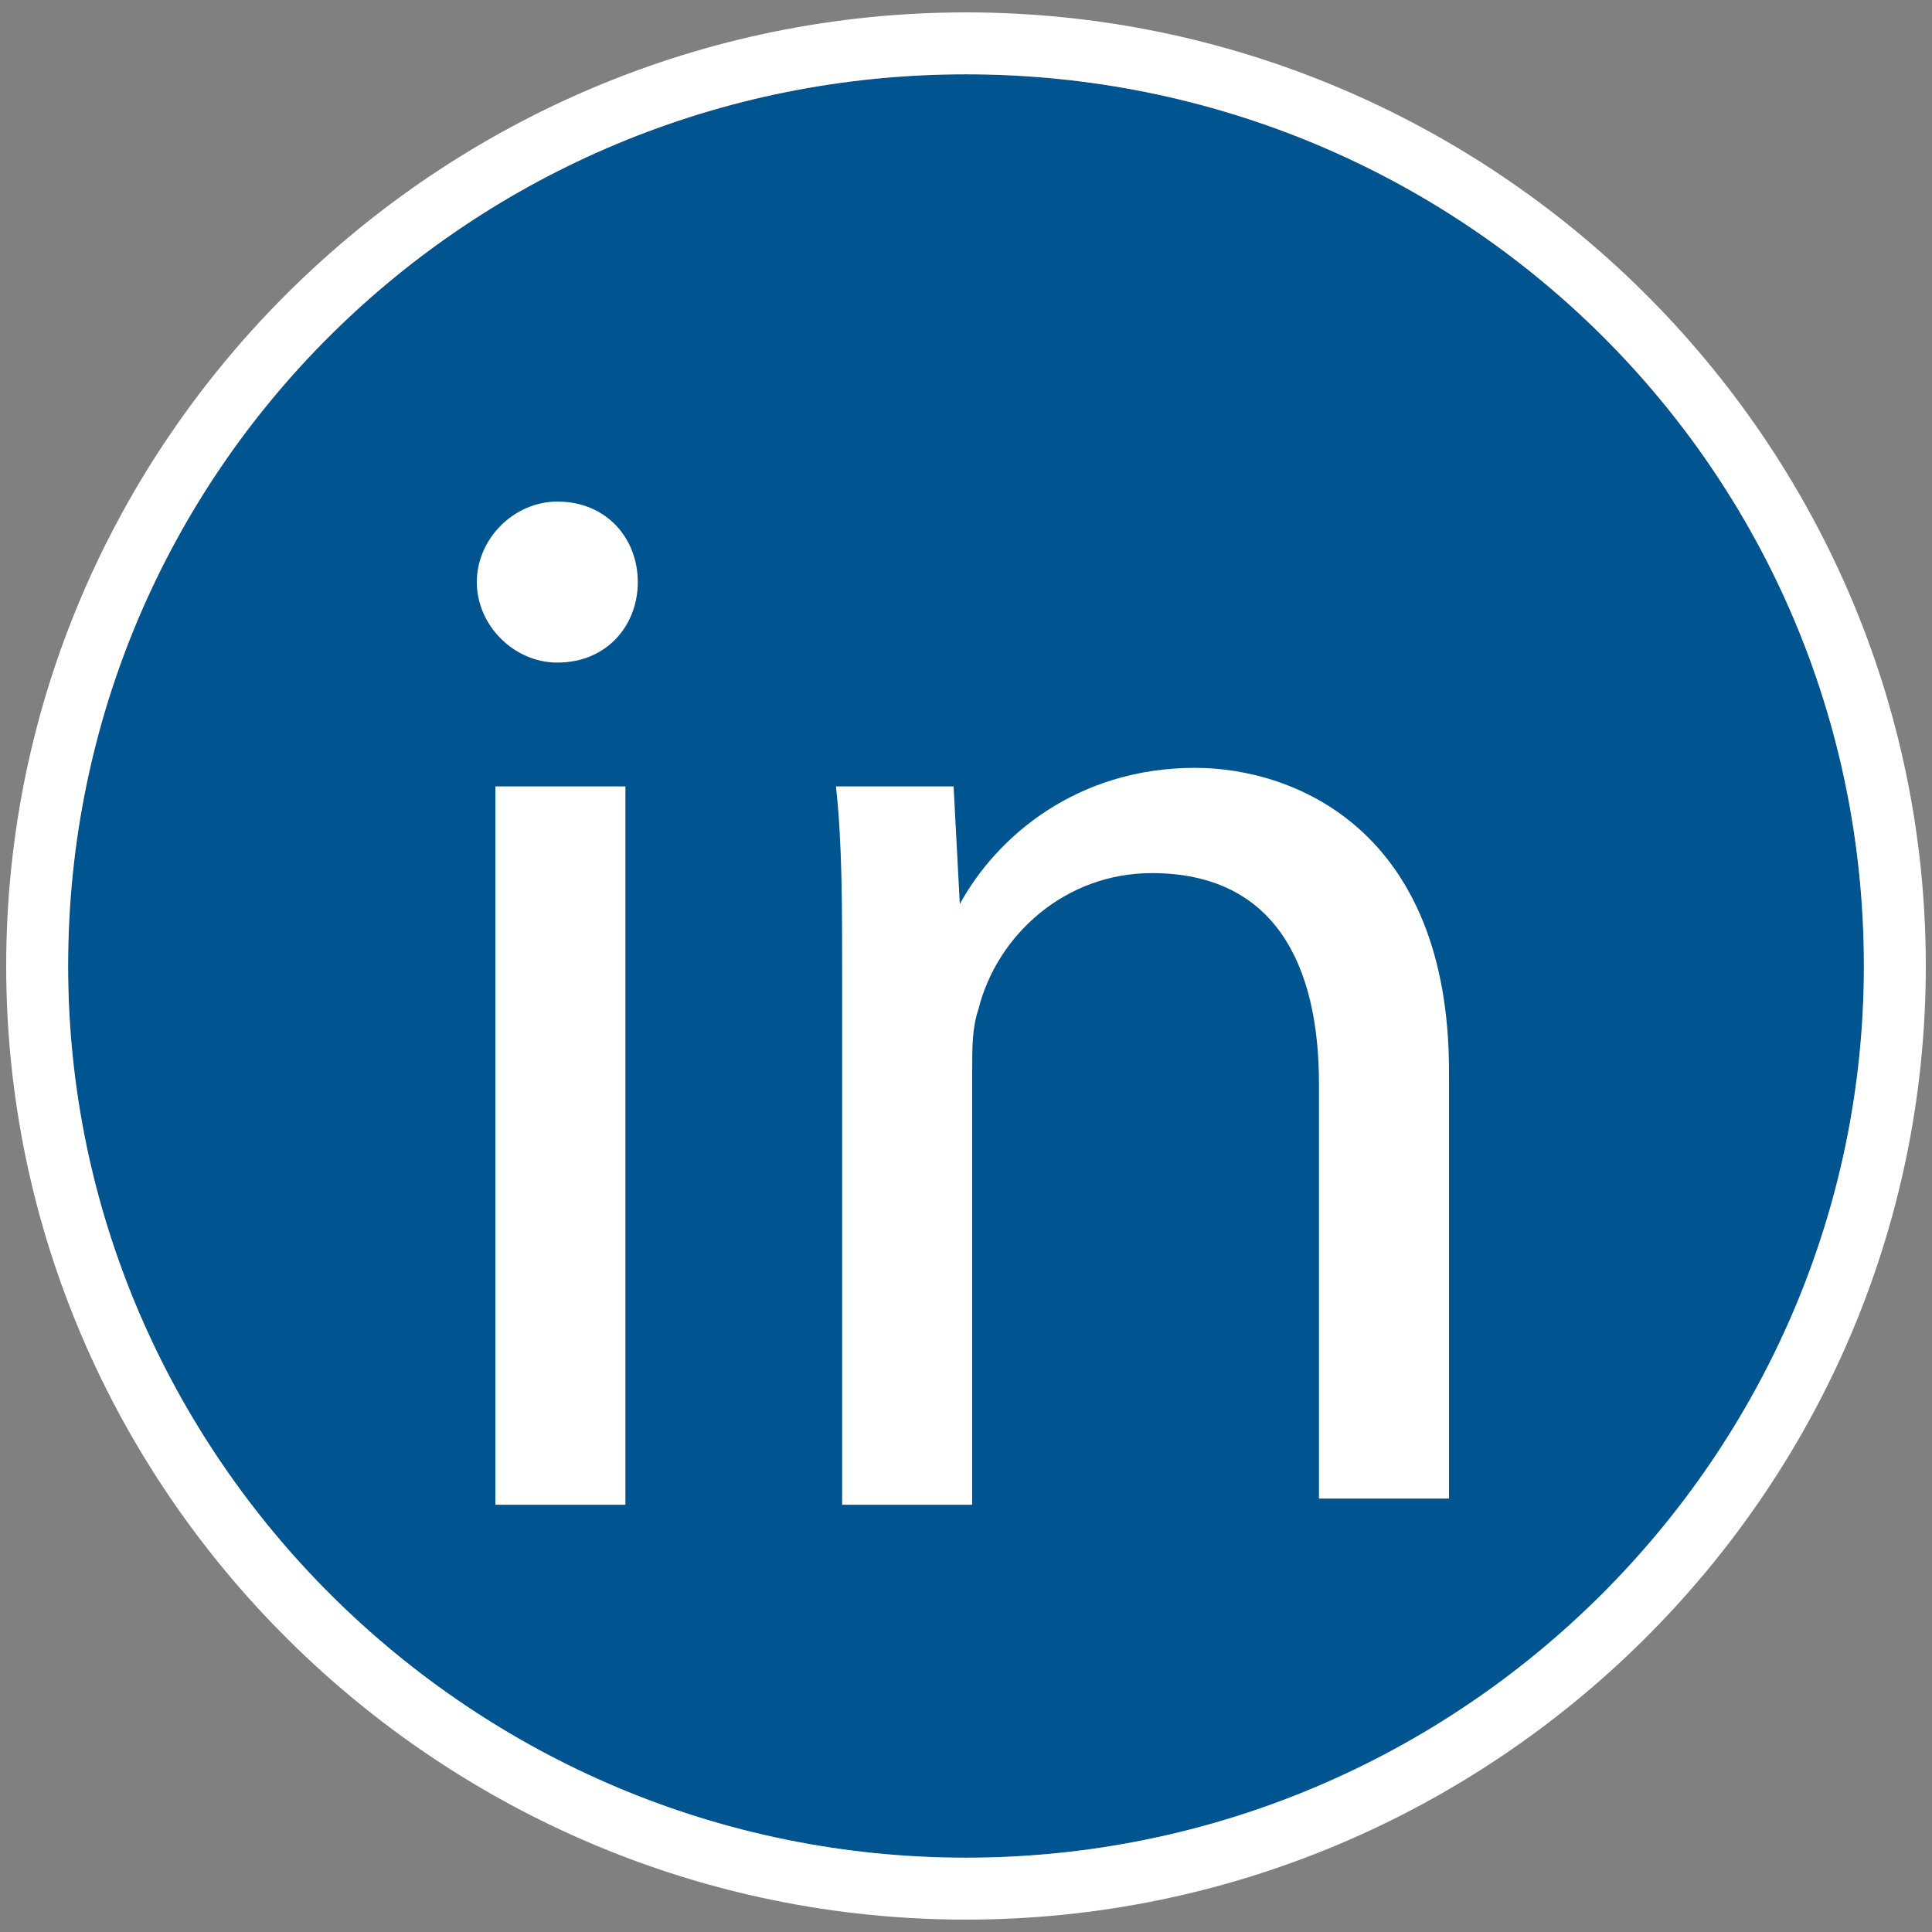
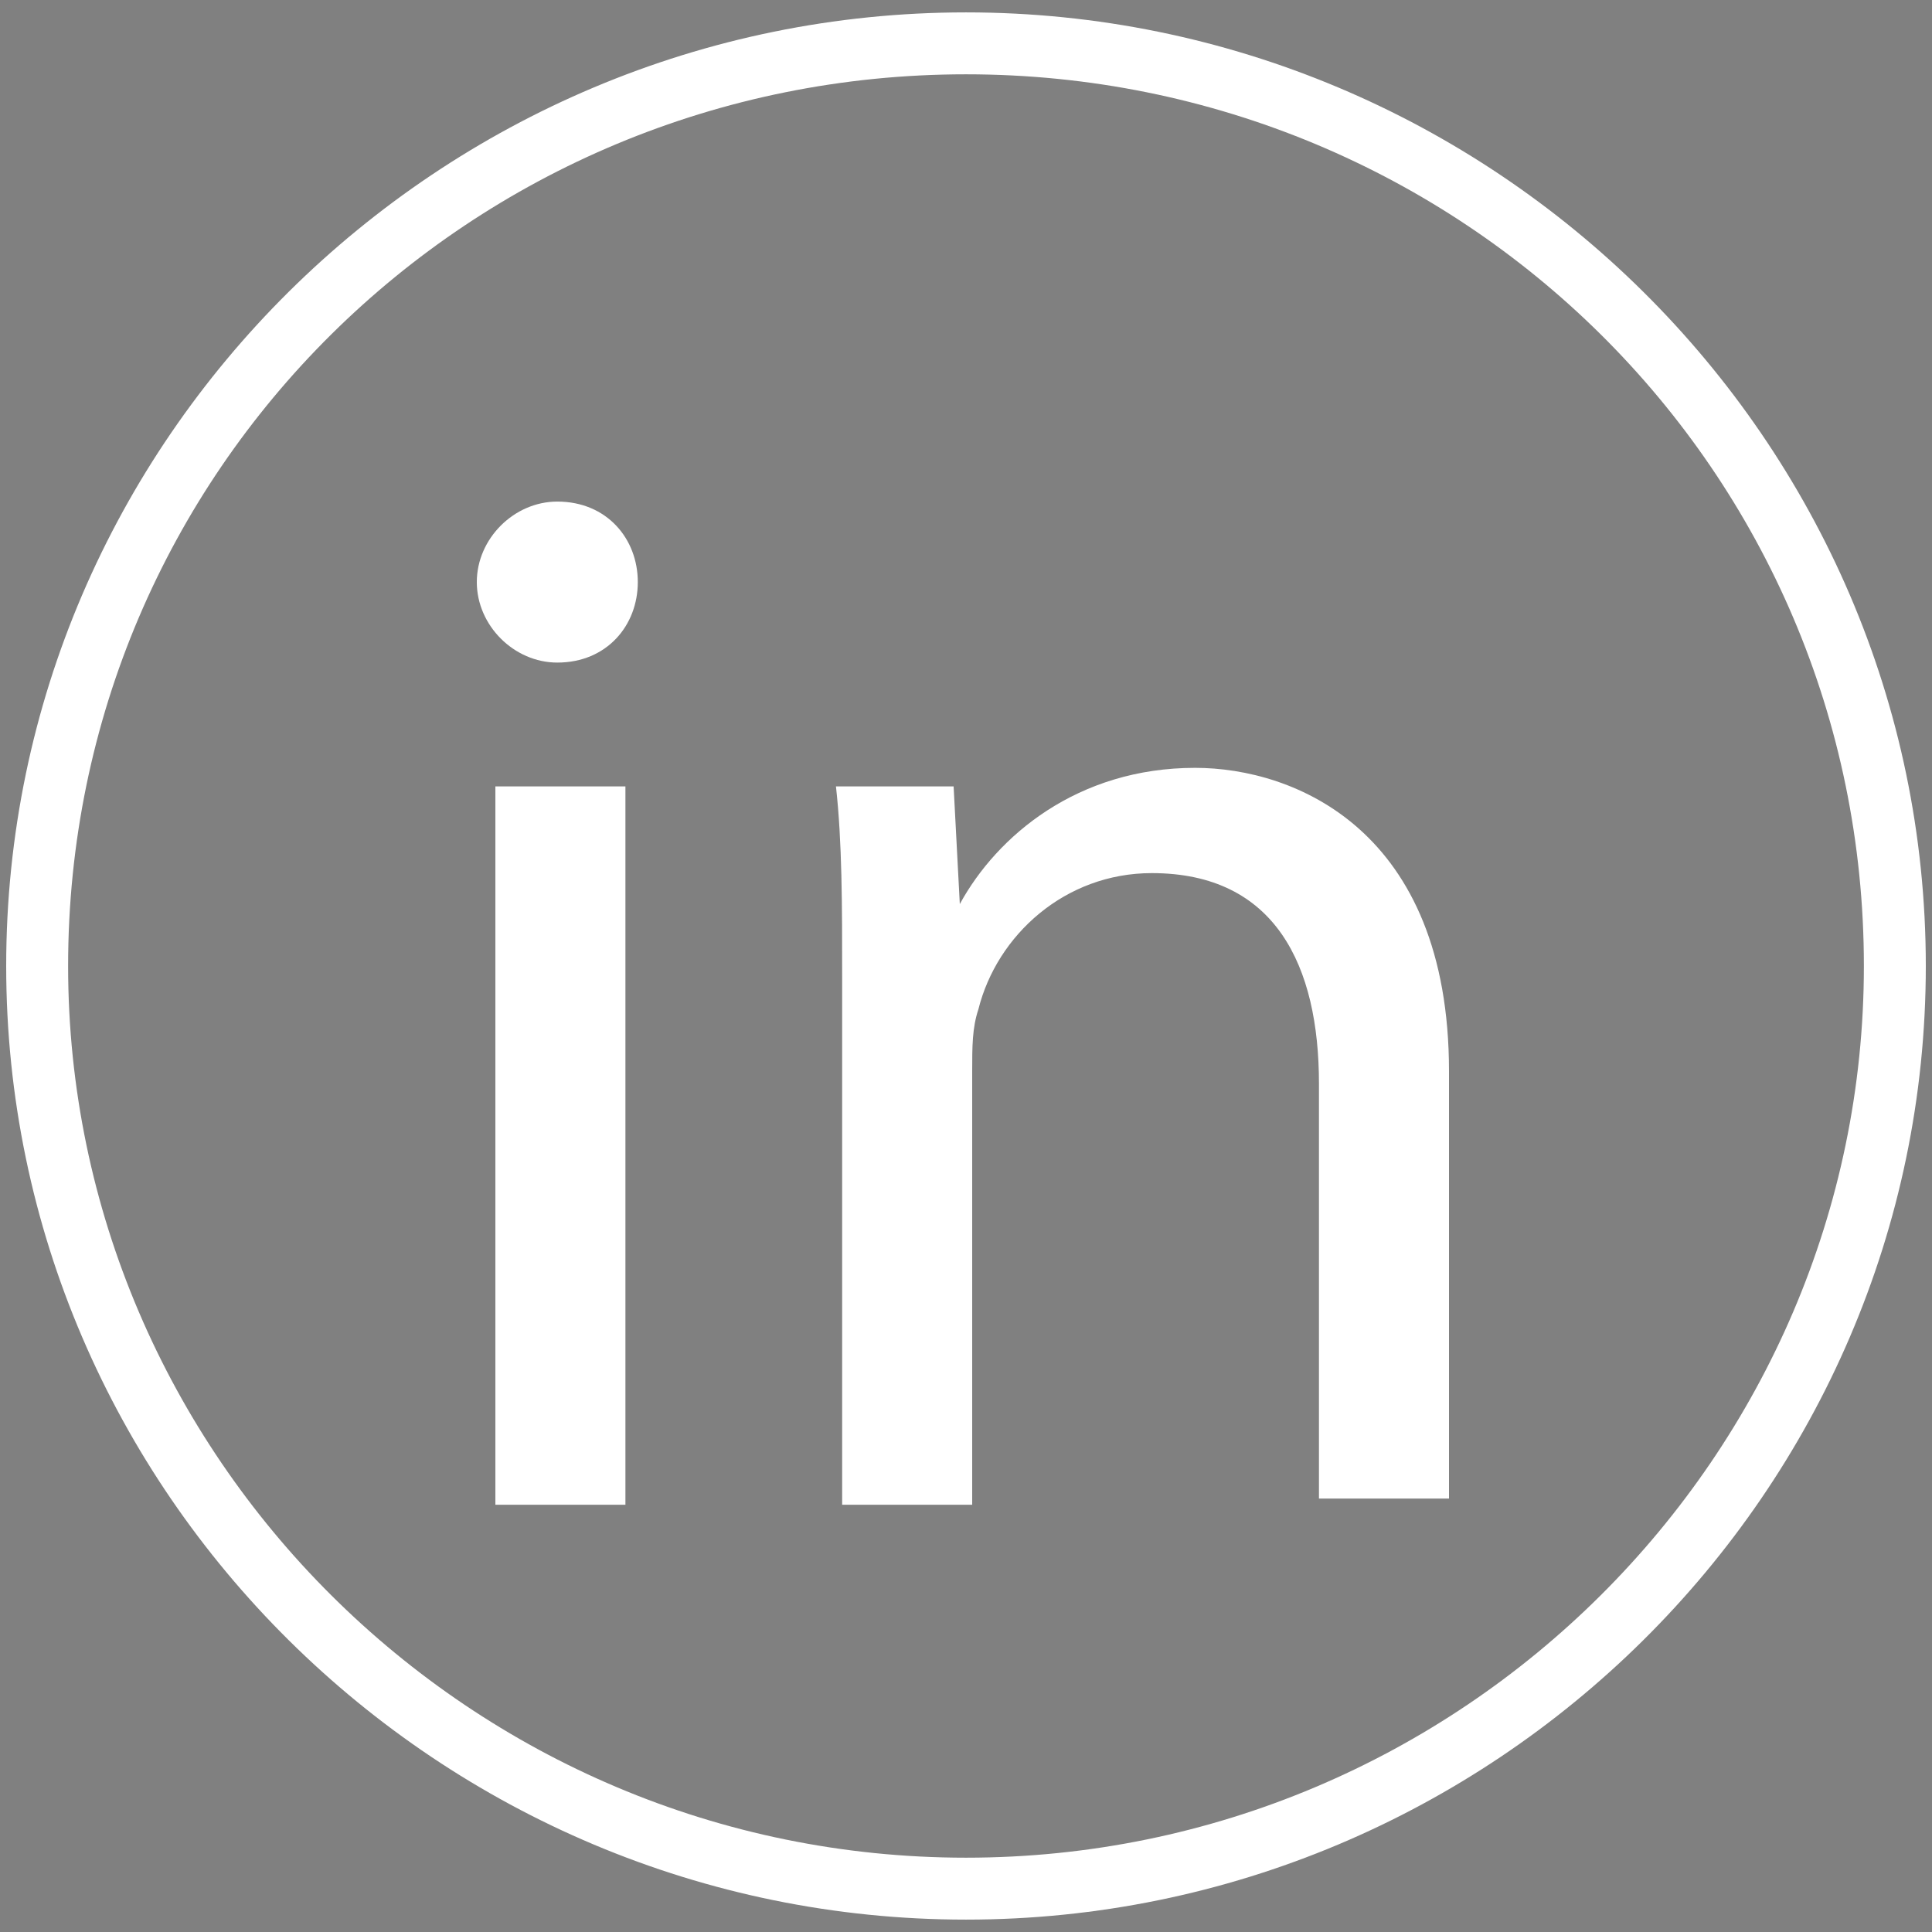
<svg xmlns="http://www.w3.org/2000/svg" xmlns:xlink="http://www.w3.org/1999/xlink" version="1.1" id="Calque_1" x="0px" y="0px" viewBox="0 0 31.2 31.2" style="enable-background:new 0 0 31.2 31.2;" xml:space="preserve">
  <rect x="0" y="0" width="31.2" height="31.2" fill="#808080" stroke="none" />
  <style type="text/css">
	.st0{clip-path:url(#SVGID_2_);fill:#005490;}
	.st1{clip-path:url(#SVGID_4_);}
	.st2{fill:#FFFFFF;}
	.st3{clip-path:url(#SVGID_6_);}
</style>
  <g>
    <g>
      <defs>
-         <rect id="SVGID_1_" x="0.1" y="0.1" width="31" height="30.9" />
-       </defs>
+         </defs>
      <clipPath id="SVGID_2_">
        <use xlink:href="#SVGID_1_" style="overflow:visible;" />
      </clipPath>
      <path class="st0" d="M15.6,30c8,0,14.5-6.5,14.5-14.4c0-8-6.5-14.4-14.5-14.4S1.1,7.6,1.1,15.6C1.1,23.5,7.6,30,15.6,30" />
    </g>
    <g>
      <defs>
        <rect id="SVGID_3_" x="0.1" y="0.1" width="31" height="30.9" />
      </defs>
      <clipPath id="SVGID_4_">
        <use xlink:href="#SVGID_3_" style="overflow:visible;" />
      </clipPath>
      <g class="st1">
        <path class="st2" d="M15.6,1.2c8,0,14.5,6.4,14.5,14.4c0,7.9-6.5,14.4-14.5,14.4S1.1,23.5,1.1,15.6C1.1,7.6,7.6,1.2,15.6,1.2      M15.6,0.2C7.1,0.2,0.1,7.1,0.1,15.6S7.1,31,15.6,31s15.5-6.9,15.5-15.4S24.1,0.2,15.6,0.2L15.6,0.2z" />
      </g>
    </g>
    <g>
      <defs>
        <rect id="SVGID_5_" x="0.1" y="0.1" width="31" height="30.9" />
      </defs>
      <clipPath id="SVGID_6_">
        <use xlink:href="#SVGID_5_" style="overflow:visible;" />
      </clipPath>
      <g class="st3">
        <path class="st2" d="M10.3,9.4c0,0.7-0.5,1.3-1.3,1.3c-0.7,0-1.3-0.6-1.3-1.3S8.3,8.1,9,8.1C9.8,8.1,10.3,8.7,10.3,9.4z M8,24.3     V12.7h2.1v11.6H8z" />
        <path class="st2" d="M13.6,15.8c0-1.2,0-2.2-0.1-3.1h1.9l0.1,1.9l0,0c0.6-1.1,1.9-2.2,3.8-2.2c1.6,0,4.1,1,4.1,4.9v6.9h-2.1v-6.7     c0-1.9-0.7-3.4-2.7-3.4c-1.4,0-2.5,1-2.8,2.2c-0.1,0.3-0.1,0.6-0.1,1v7h-2.1C13.6,24.3,13.6,15.8,13.6,15.8z" />
      </g>
    </g>
  </g>
</svg>